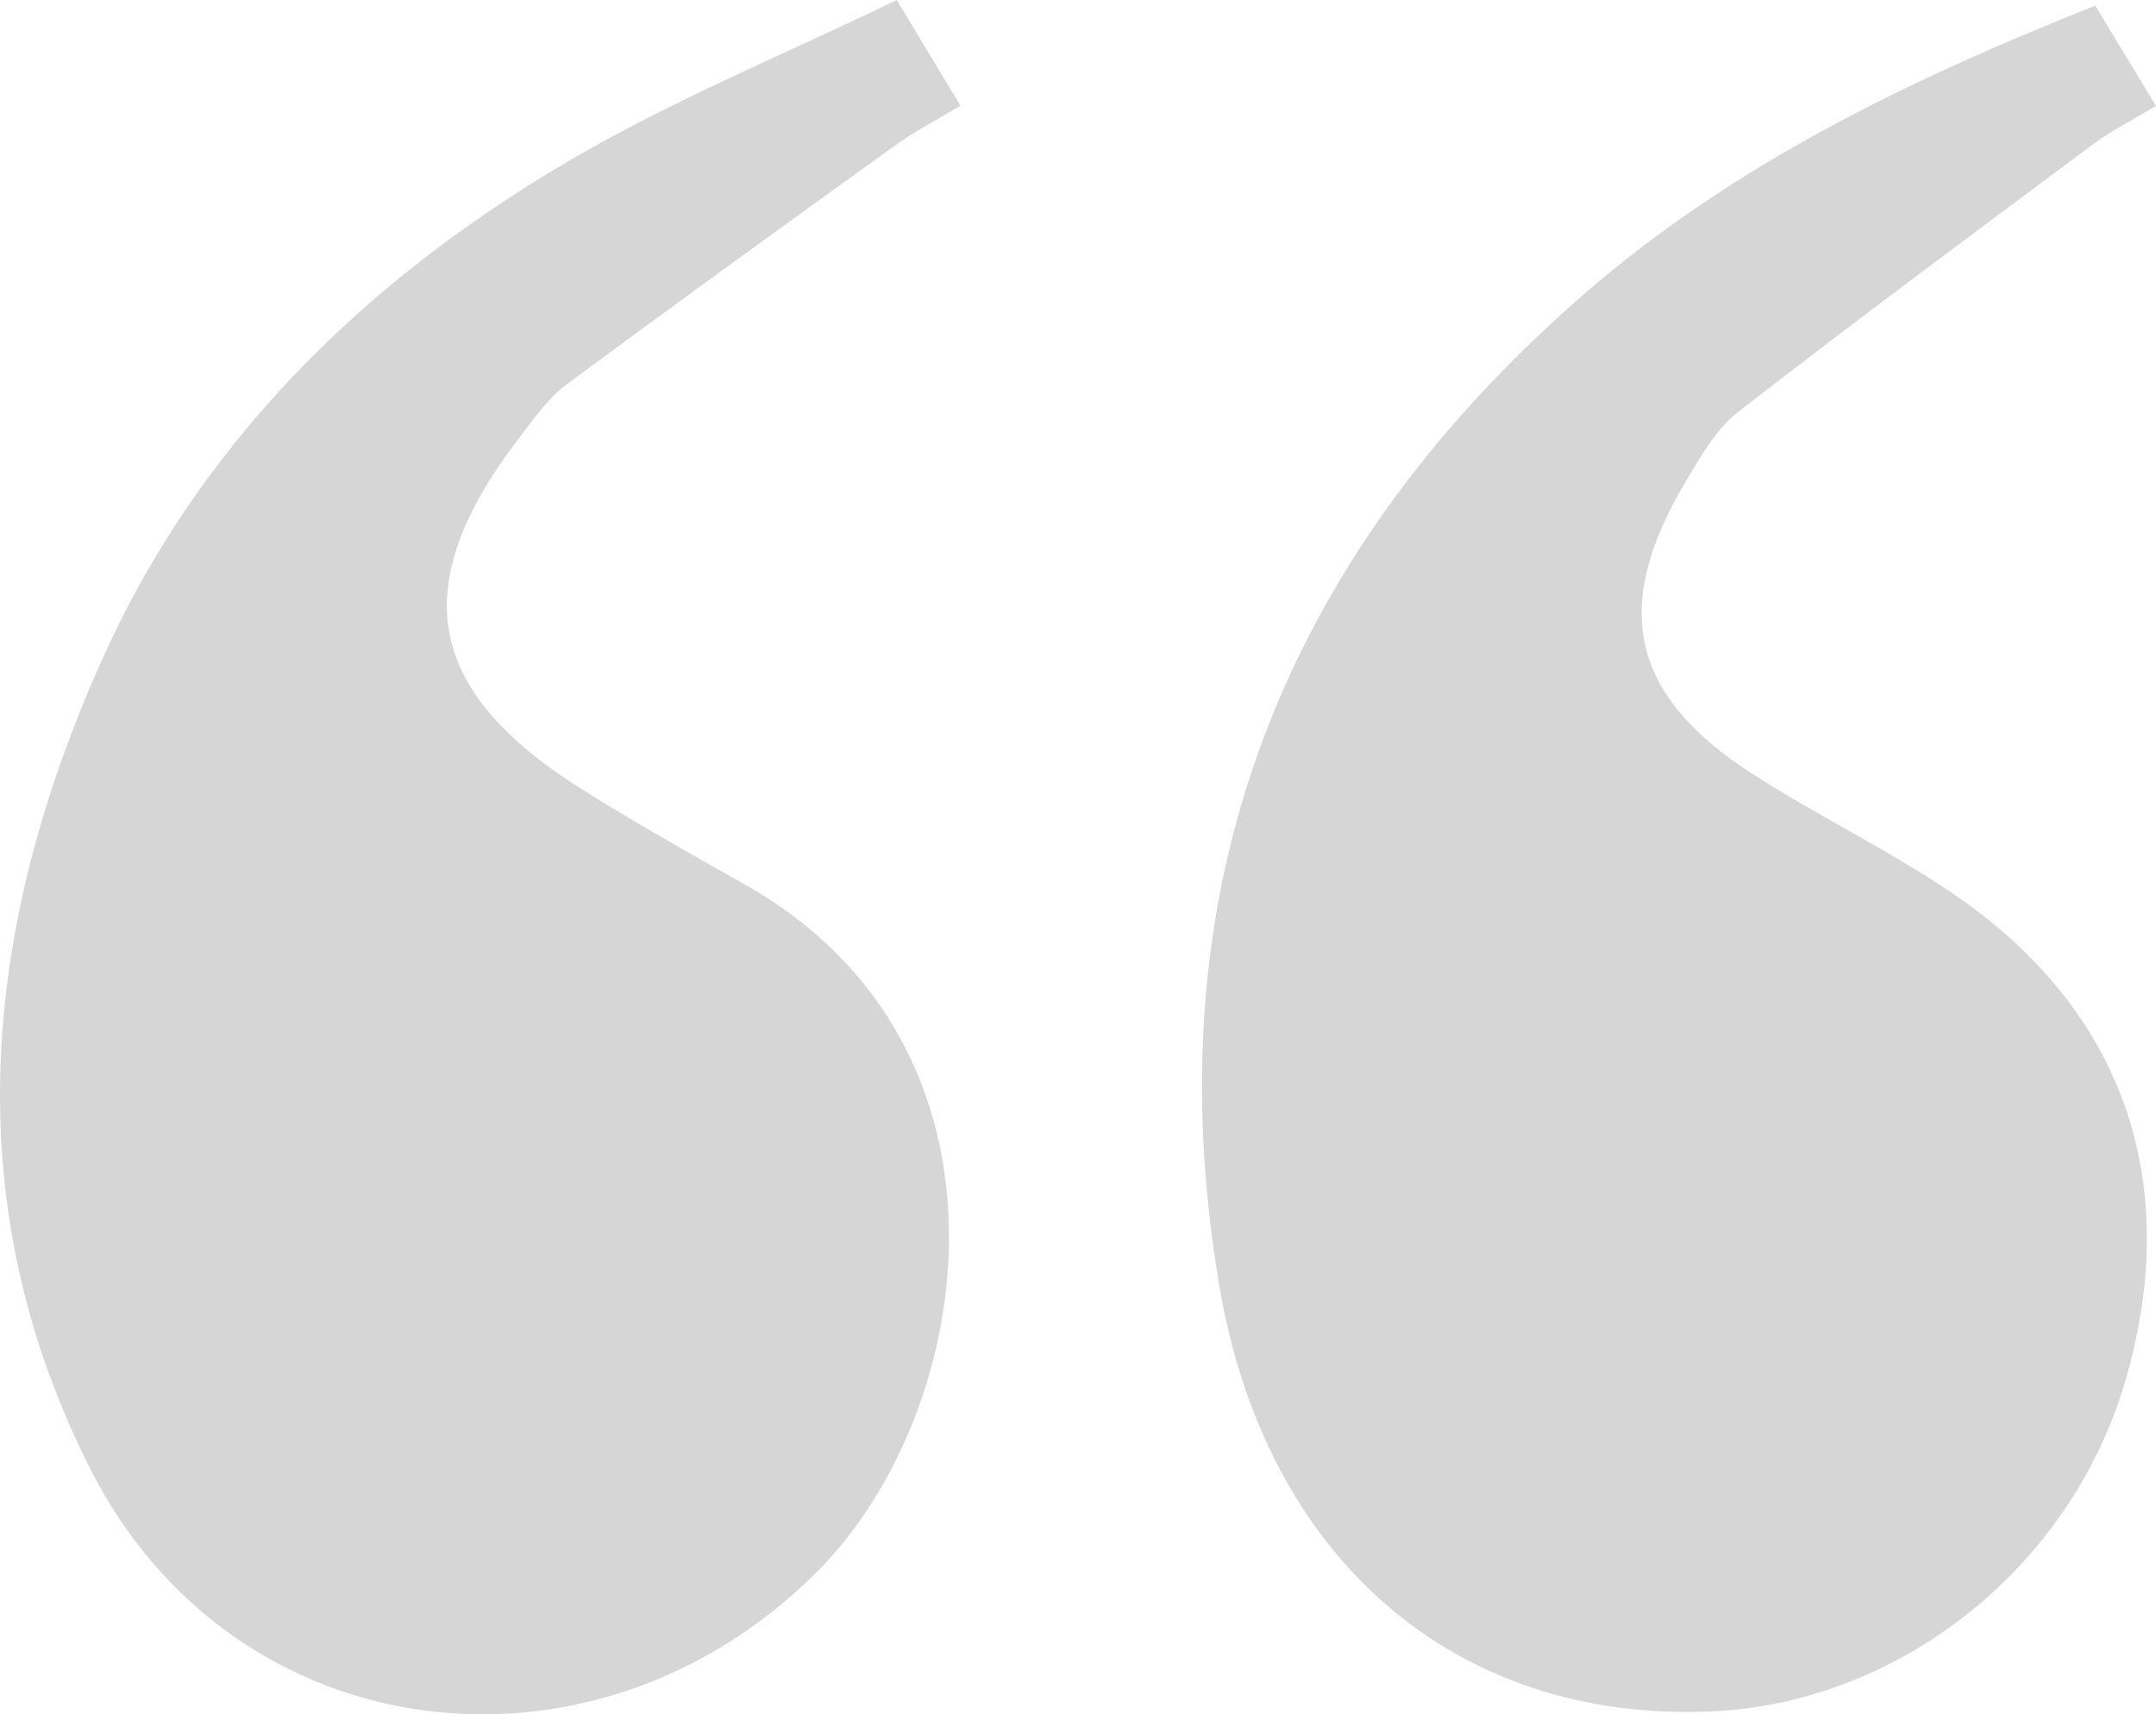
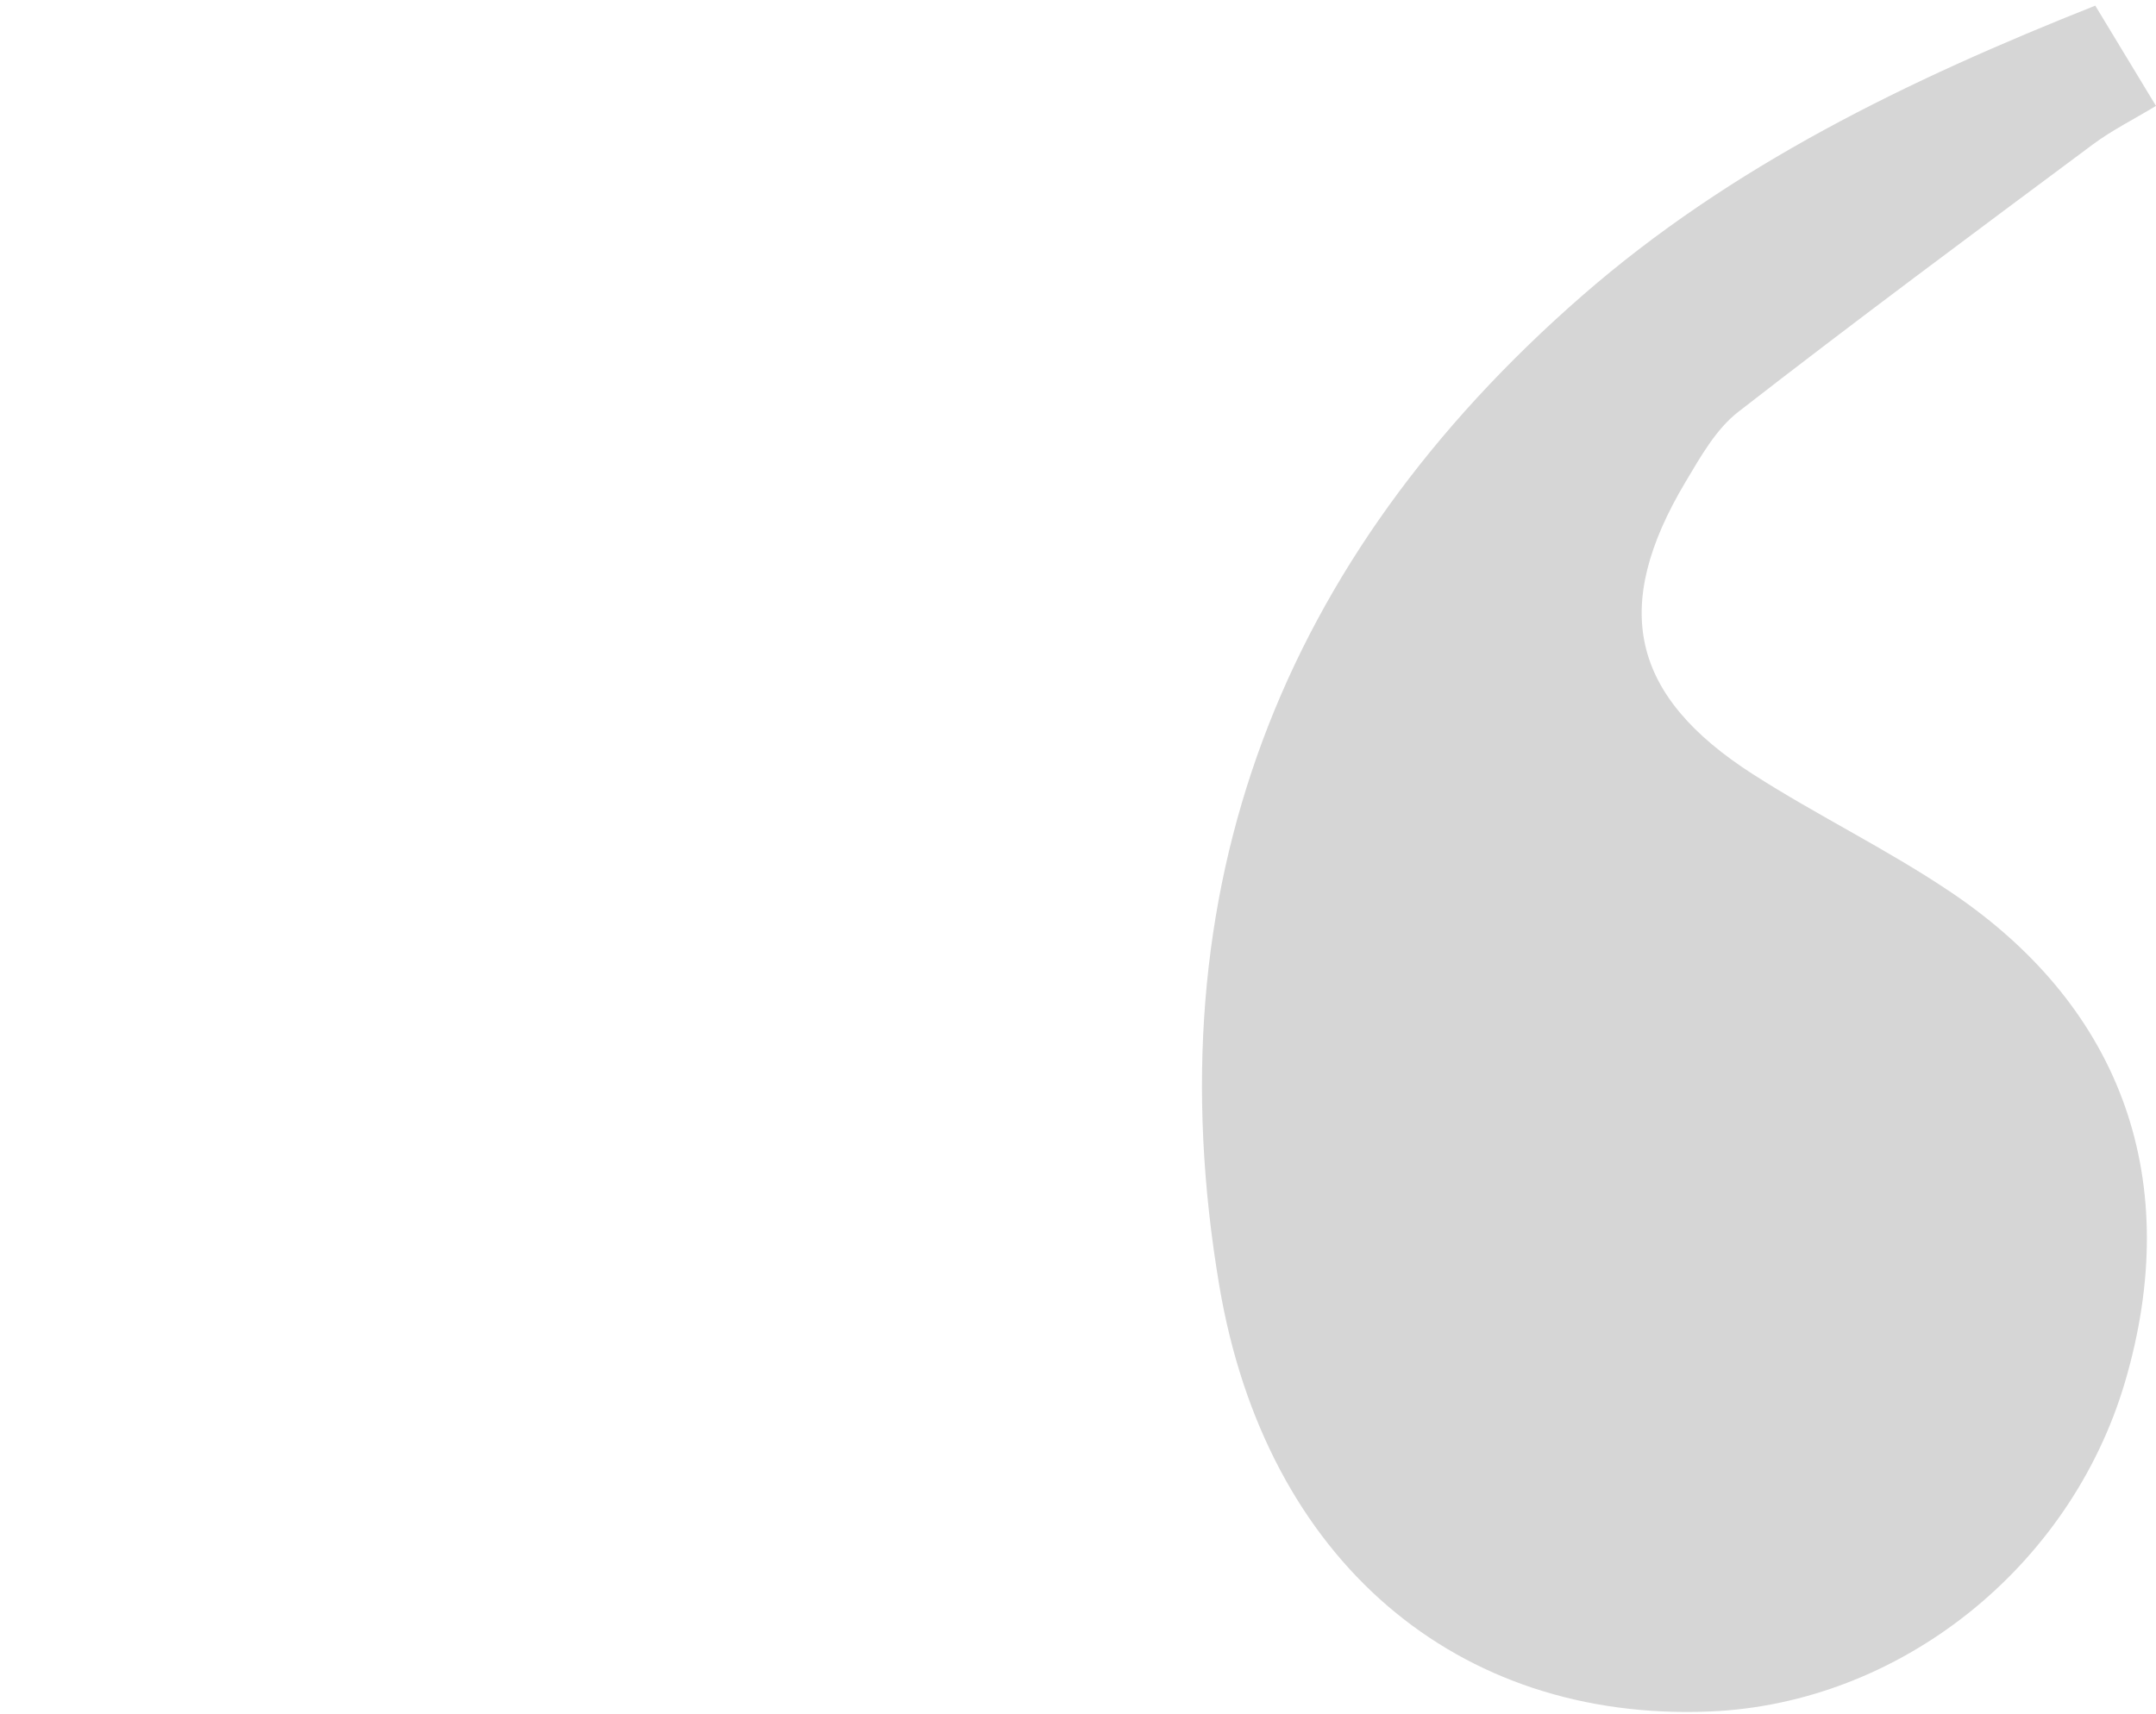
<svg xmlns="http://www.w3.org/2000/svg" version="1.1" id="Layer_1" x="0px" y="0px" width="171.348px" height="136.282px" viewBox="0 0 171.348 136.282" enable-background="new 0 0 171.348 136.282" xml:space="preserve">
  <g>
-     <path fill-rule="evenodd" clip-rule="evenodd" fill="#D6D6D6" d="M71.268,0c1.906,3.161,3.352,5.558,5.064,8.399   c-1.853,1.118-3.591,2.013-5.16,3.142c-8.752,6.3-17.496,12.611-26.156,19.035c-1.438,1.066-2.531,2.643-3.646,4.089   c-9.105,11.812-7.671,20.194,4.889,28.087c4.223,2.653,8.577,5.102,12.924,7.551c22.793,12.843,18.578,41.814,5.743,54.656   c-17.774,17.785-46.366,14.292-57.742-8.172C-3.566,95.561-1.39,73.749,8.02,52.638C15.791,35.203,29,22.289,45.295,12.739   C53.438,7.968,62.264,4.366,71.268,0z" />
    <path fill-rule="evenodd" clip-rule="evenodd" fill="#D6D6D6" d="M166.522,0.449c1.578,2.605,3.026,4.998,4.825,7.97   c-1.777,1.075-3.506,1.936-5.029,3.071c-9.436,7.027-18.889,14.036-28.176,21.258c-1.77,1.375-2.994,3.569-4.182,5.559   c-5.945,9.962-4.373,17.001,5.354,23.241c5.175,3.32,10.763,6.011,15.846,9.454c13.632,9.232,18.381,23.019,13.729,38.846   c-4.349,14.789-17.939,25.585-32.994,26.208c-20.08,0.832-35.298-11.978-38.99-33.844c-5.326-31.536,4.895-57.787,28.791-78.663   C137.578,13.167,151.65,6.354,166.522,0.449z" />
  </g>
</svg>